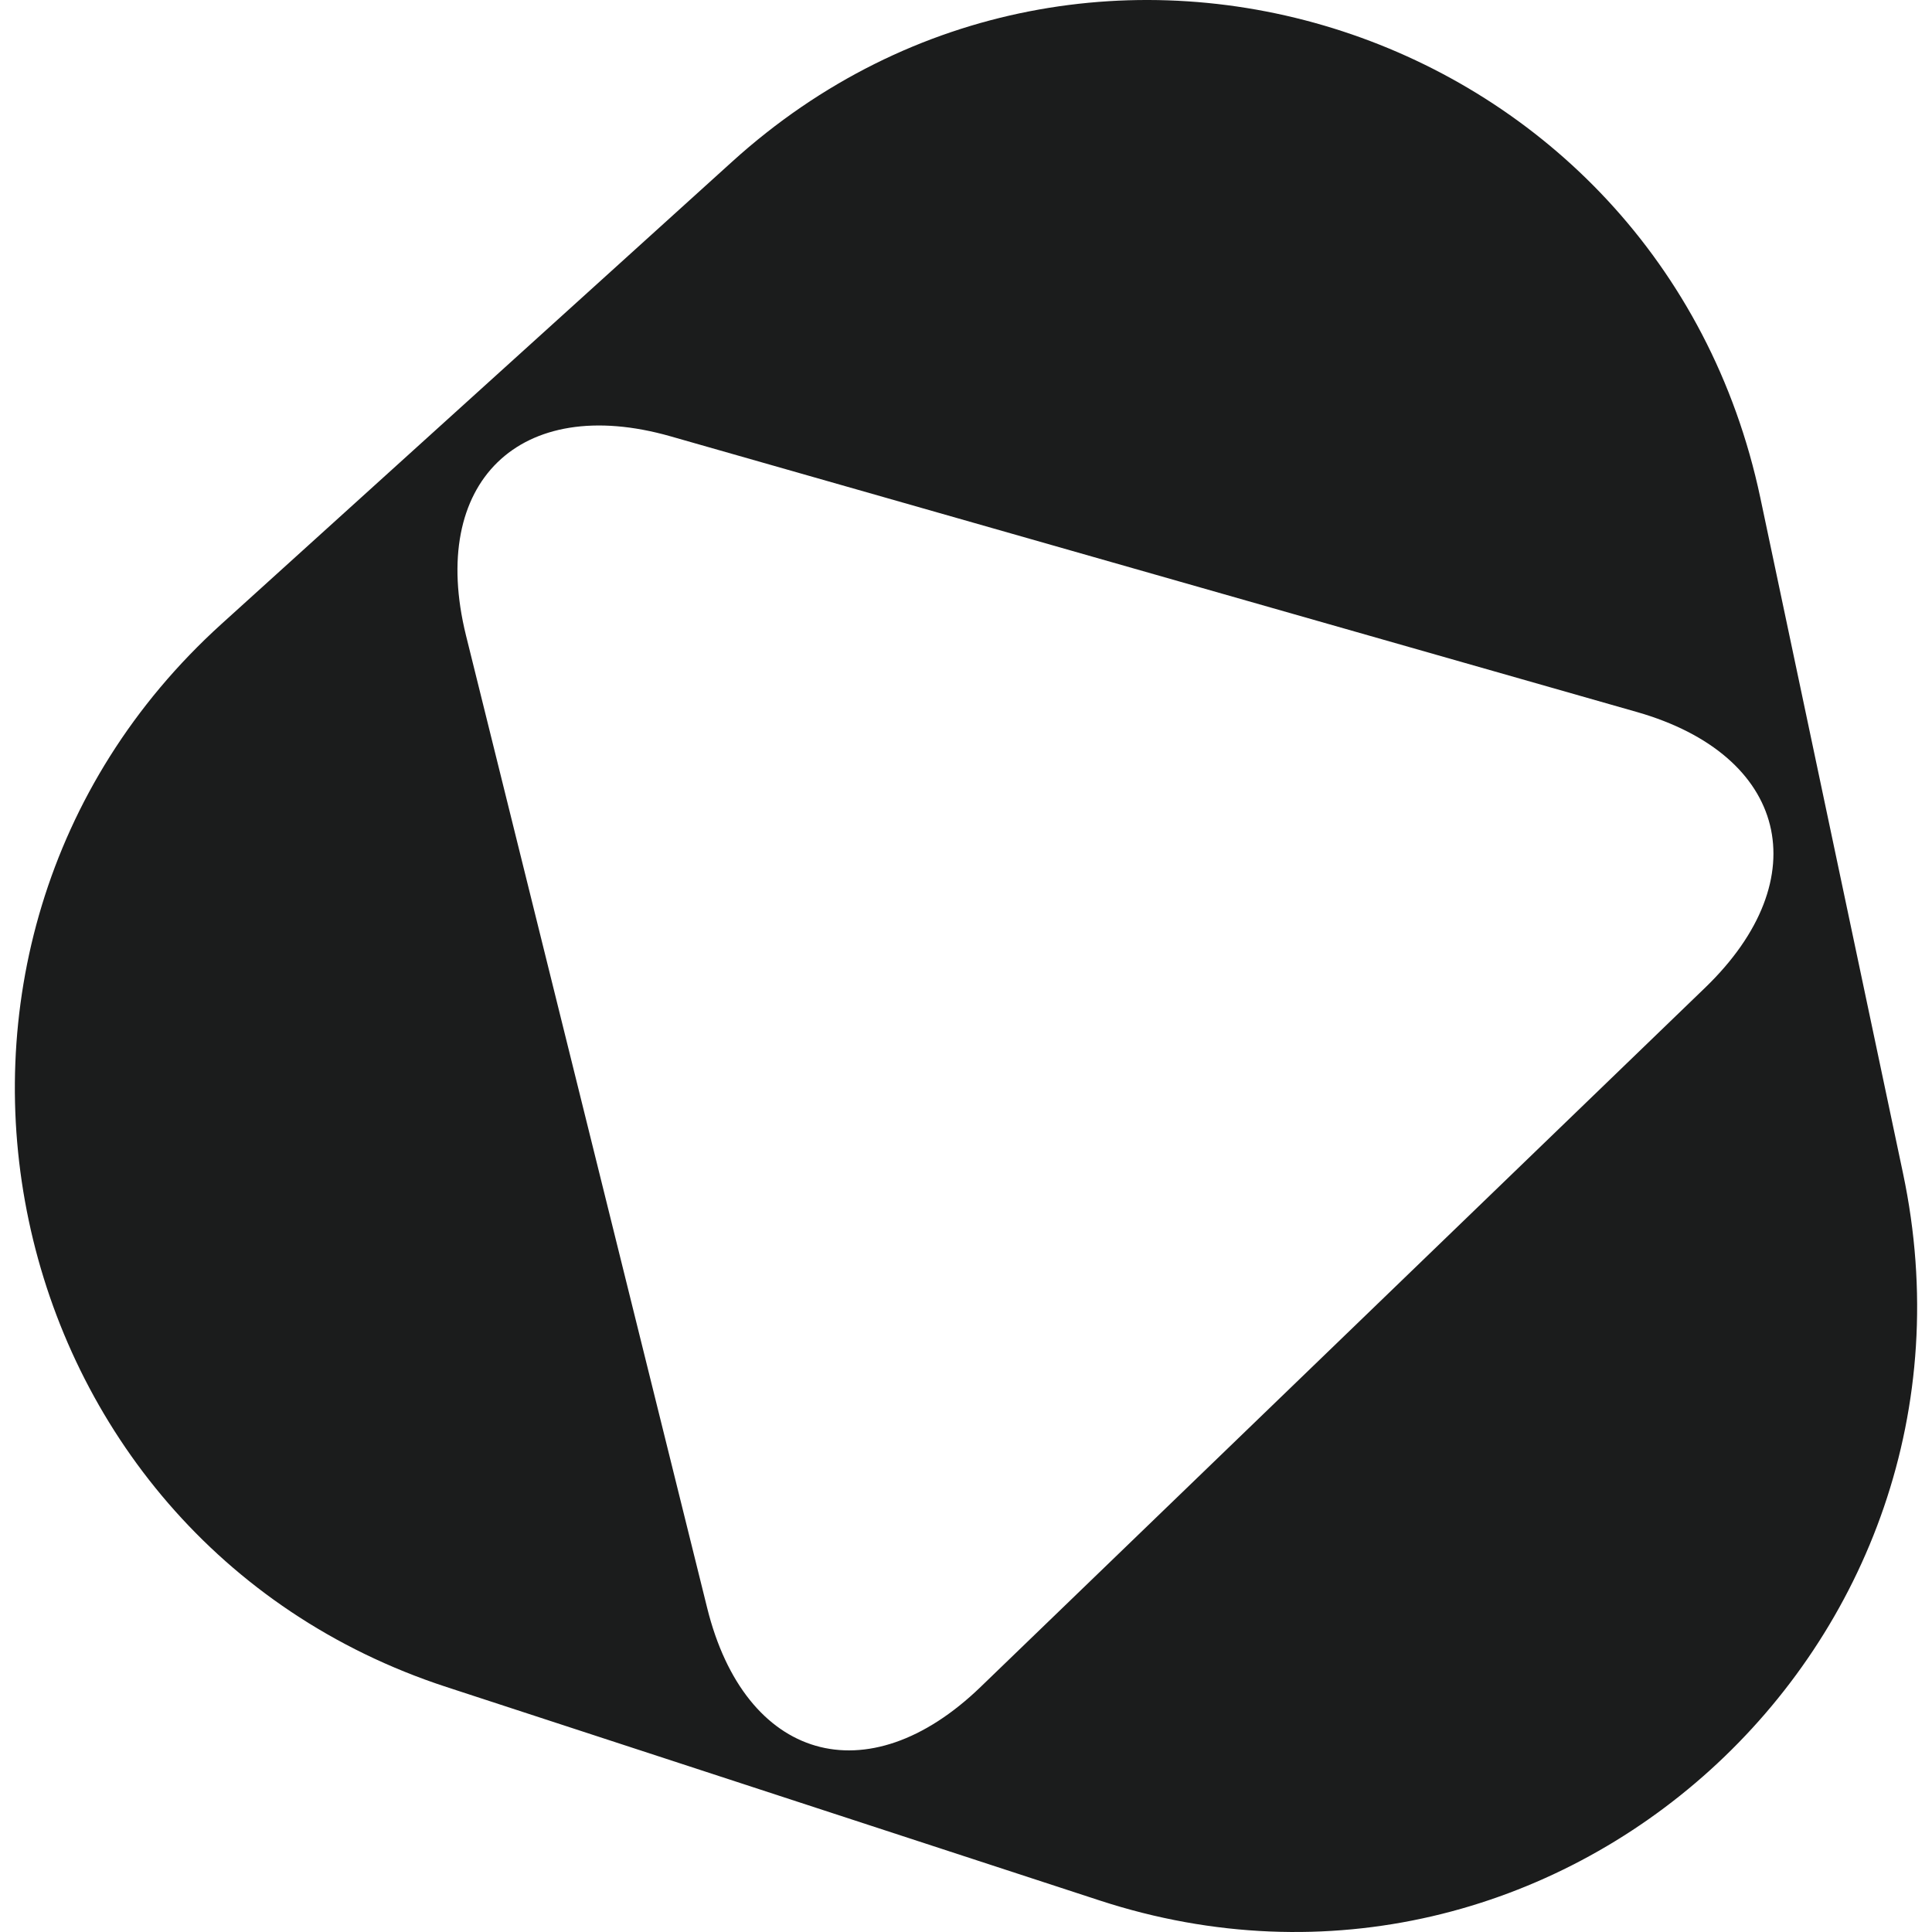
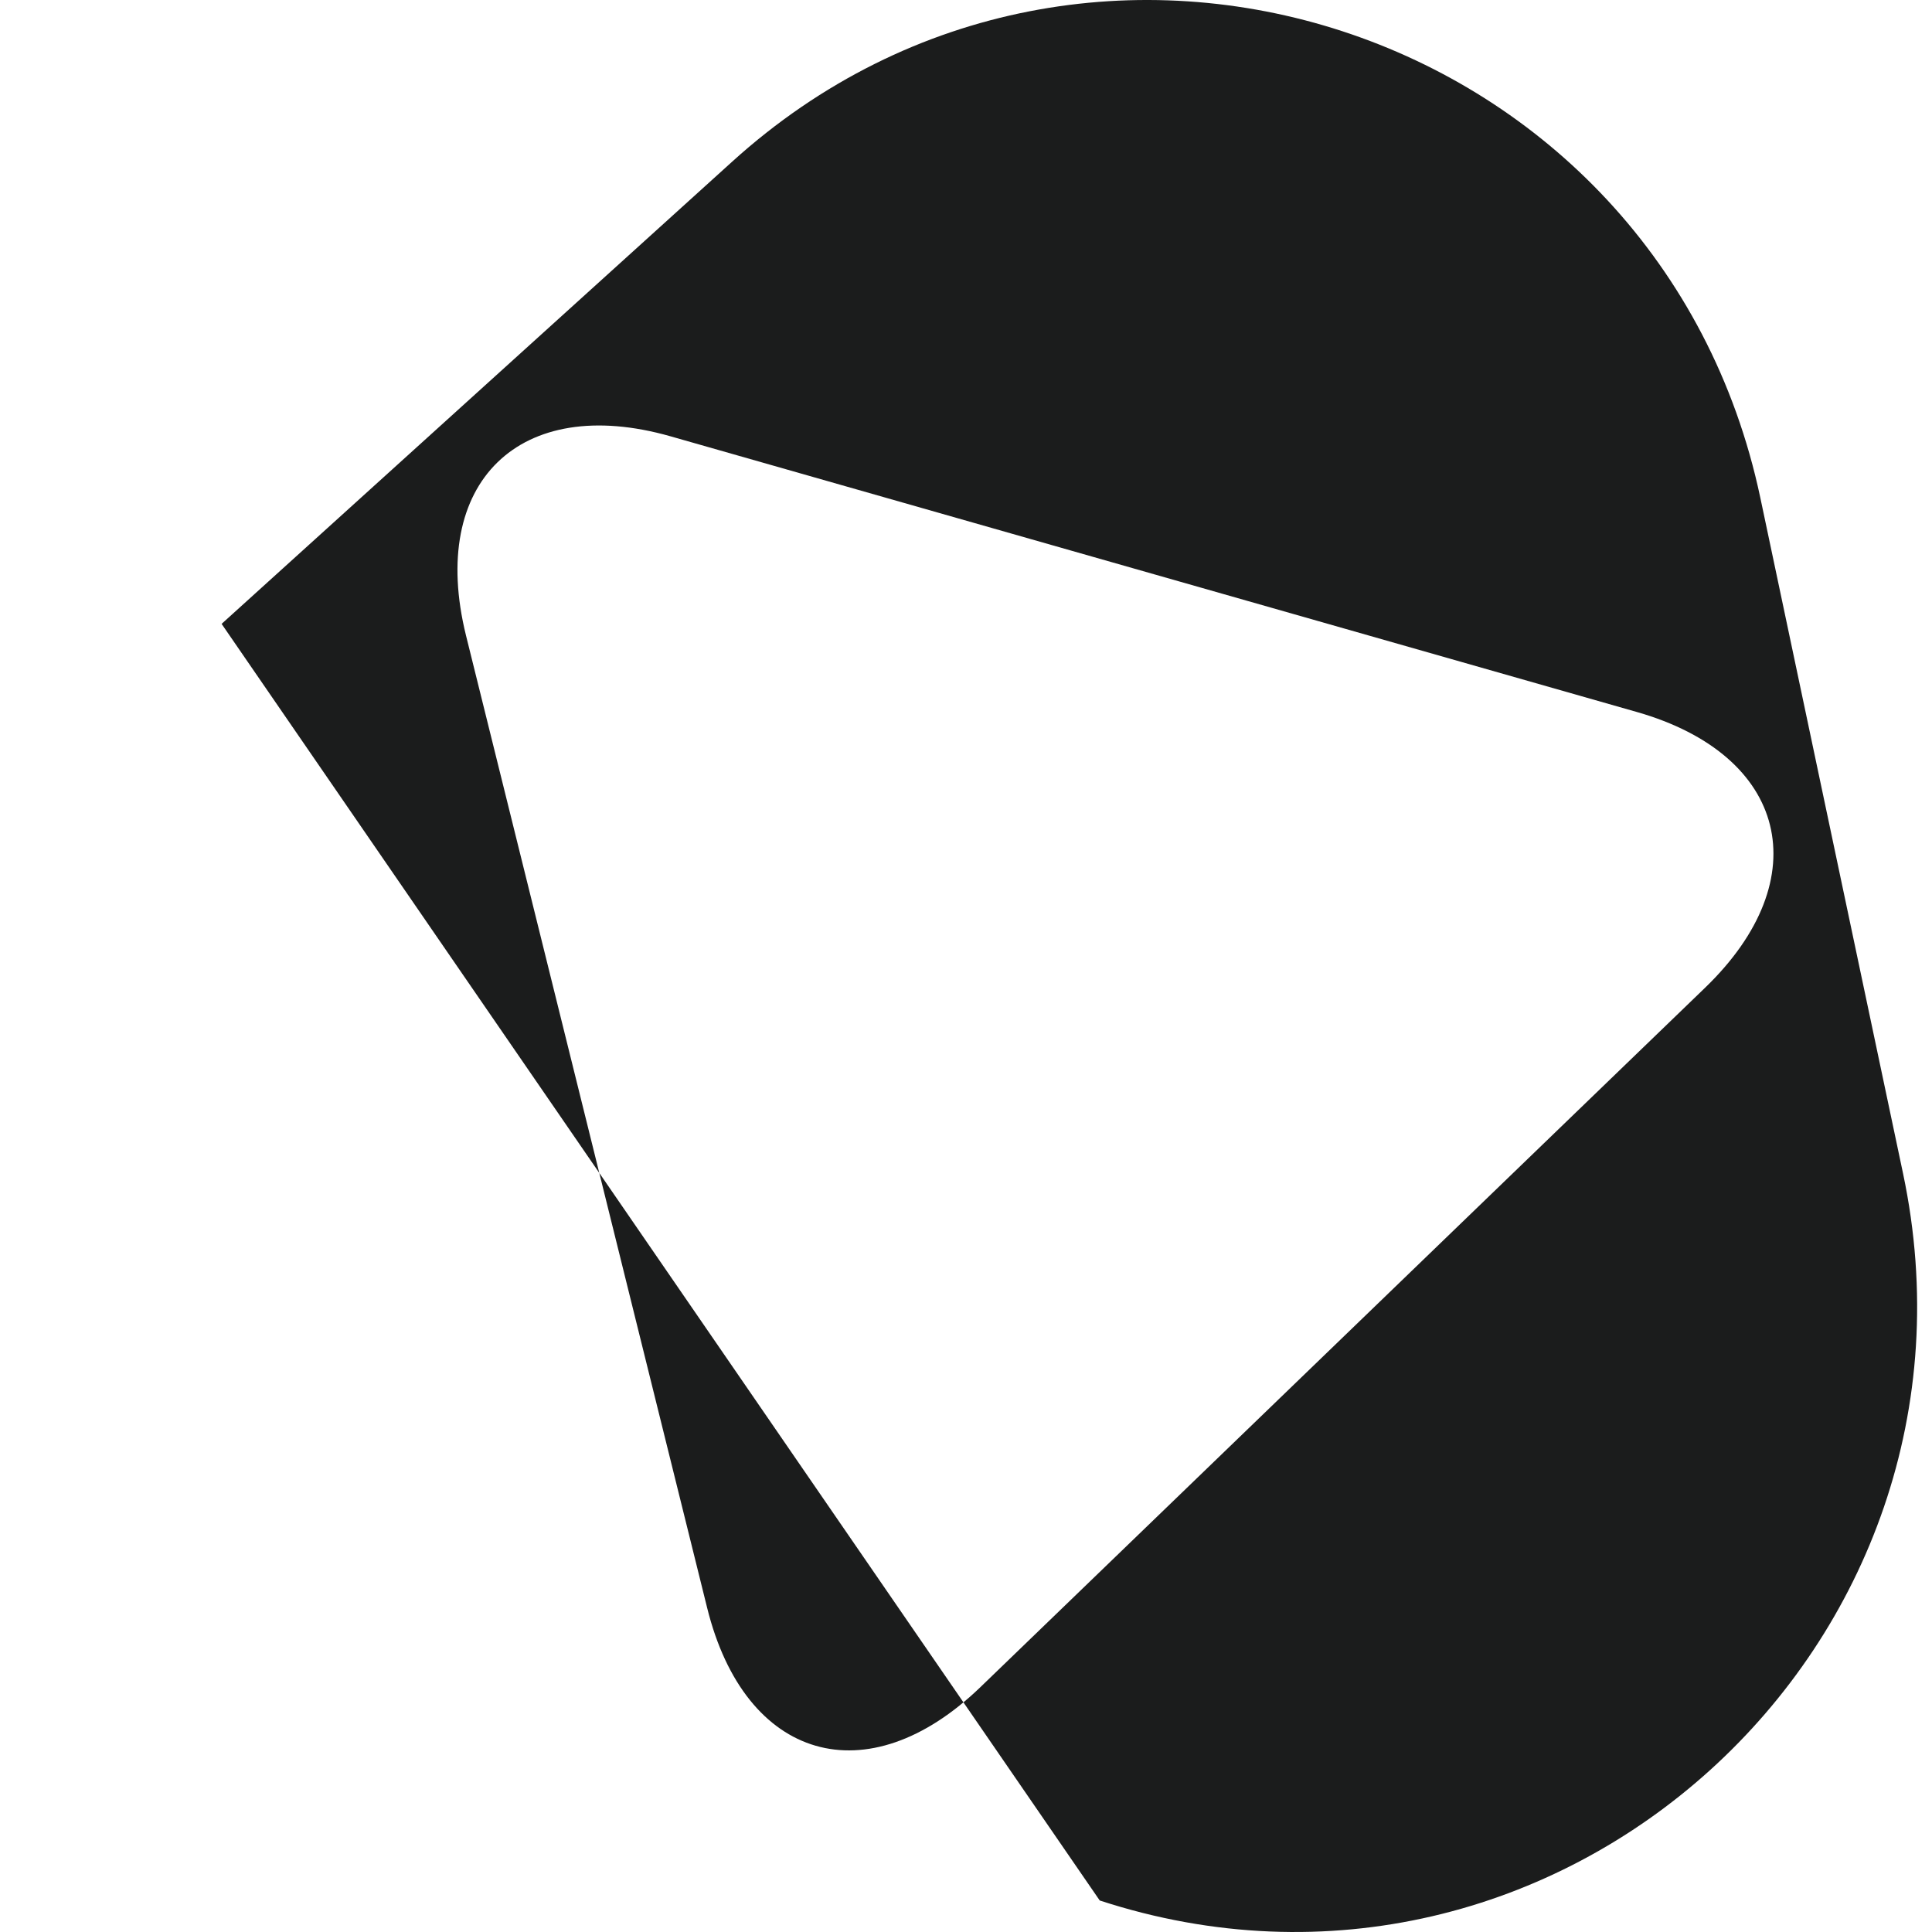
<svg xmlns="http://www.w3.org/2000/svg" version="1.1" width="260" height="260">
  <svg width="260" height="260" viewBox="0 0 260 260" fill="none">
-     <path d="M229.476 132.913L131.957 227.029C116.726 241.733 100.249 236.956 95.16 216.357L62.711 85.516C57.623 64.918 69.922 52.925 90.241 58.718L220.276 95.816C240.562 101.609 244.707 118.21 229.476 132.913ZM256.096 157.882L236.889 66.951C223.41 3.393 146.548 -21.745 98.531 21.756L29.823 83.958C-18.229 127.459 -1.414 206.939 60.083 227.029L147.997 255.759C209.494 275.849 269.541 221.473 256.096 157.882Z" fill="#1B1C1C" />
+     <path d="M229.476 132.913L131.957 227.029C116.726 241.733 100.249 236.956 95.16 216.357L62.711 85.516C57.623 64.918 69.922 52.925 90.241 58.718L220.276 95.816C240.562 101.609 244.707 118.21 229.476 132.913ZM256.096 157.882L236.889 66.951C223.41 3.393 146.548 -21.745 98.531 21.756L29.823 83.958L147.997 255.759C209.494 275.849 269.541 221.473 256.096 157.882Z" fill="#1B1C1C" />
  </svg>
  <style>@media (prefers-color-scheme: light) { :root { filter: none; } }
@media (prefers-color-scheme: dark) { :root { filter: none; } }
</style>
</svg>